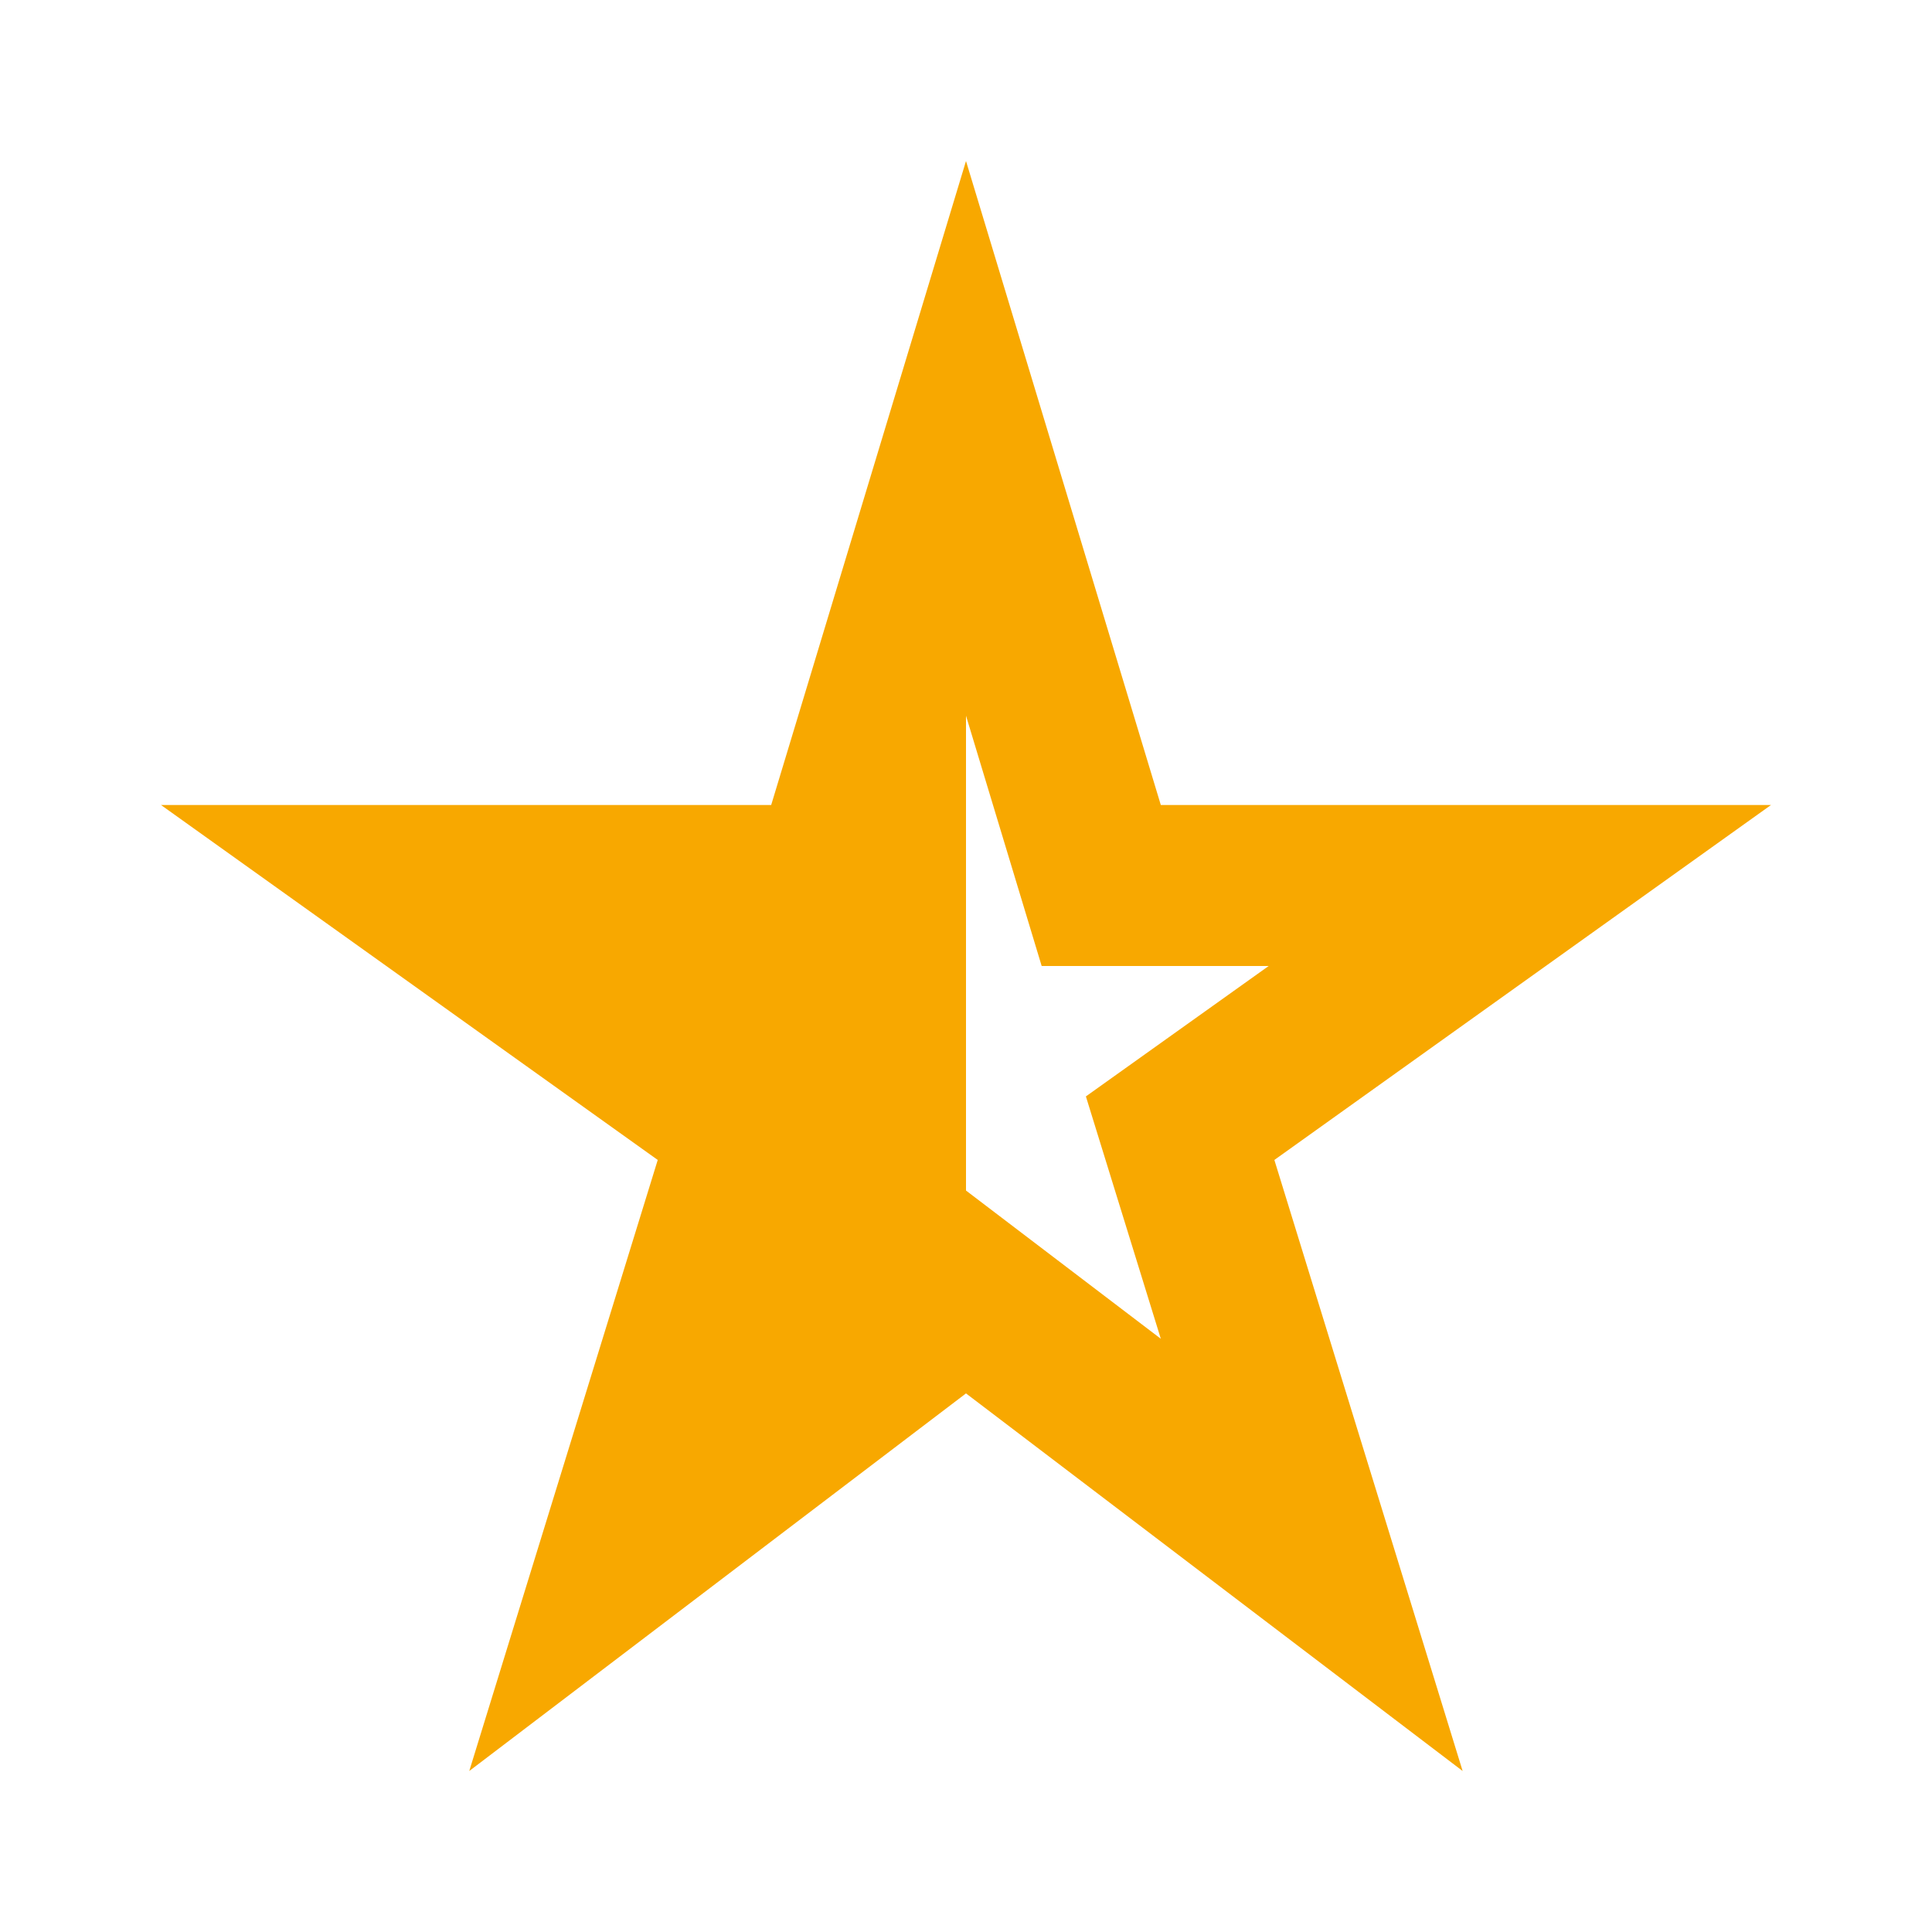
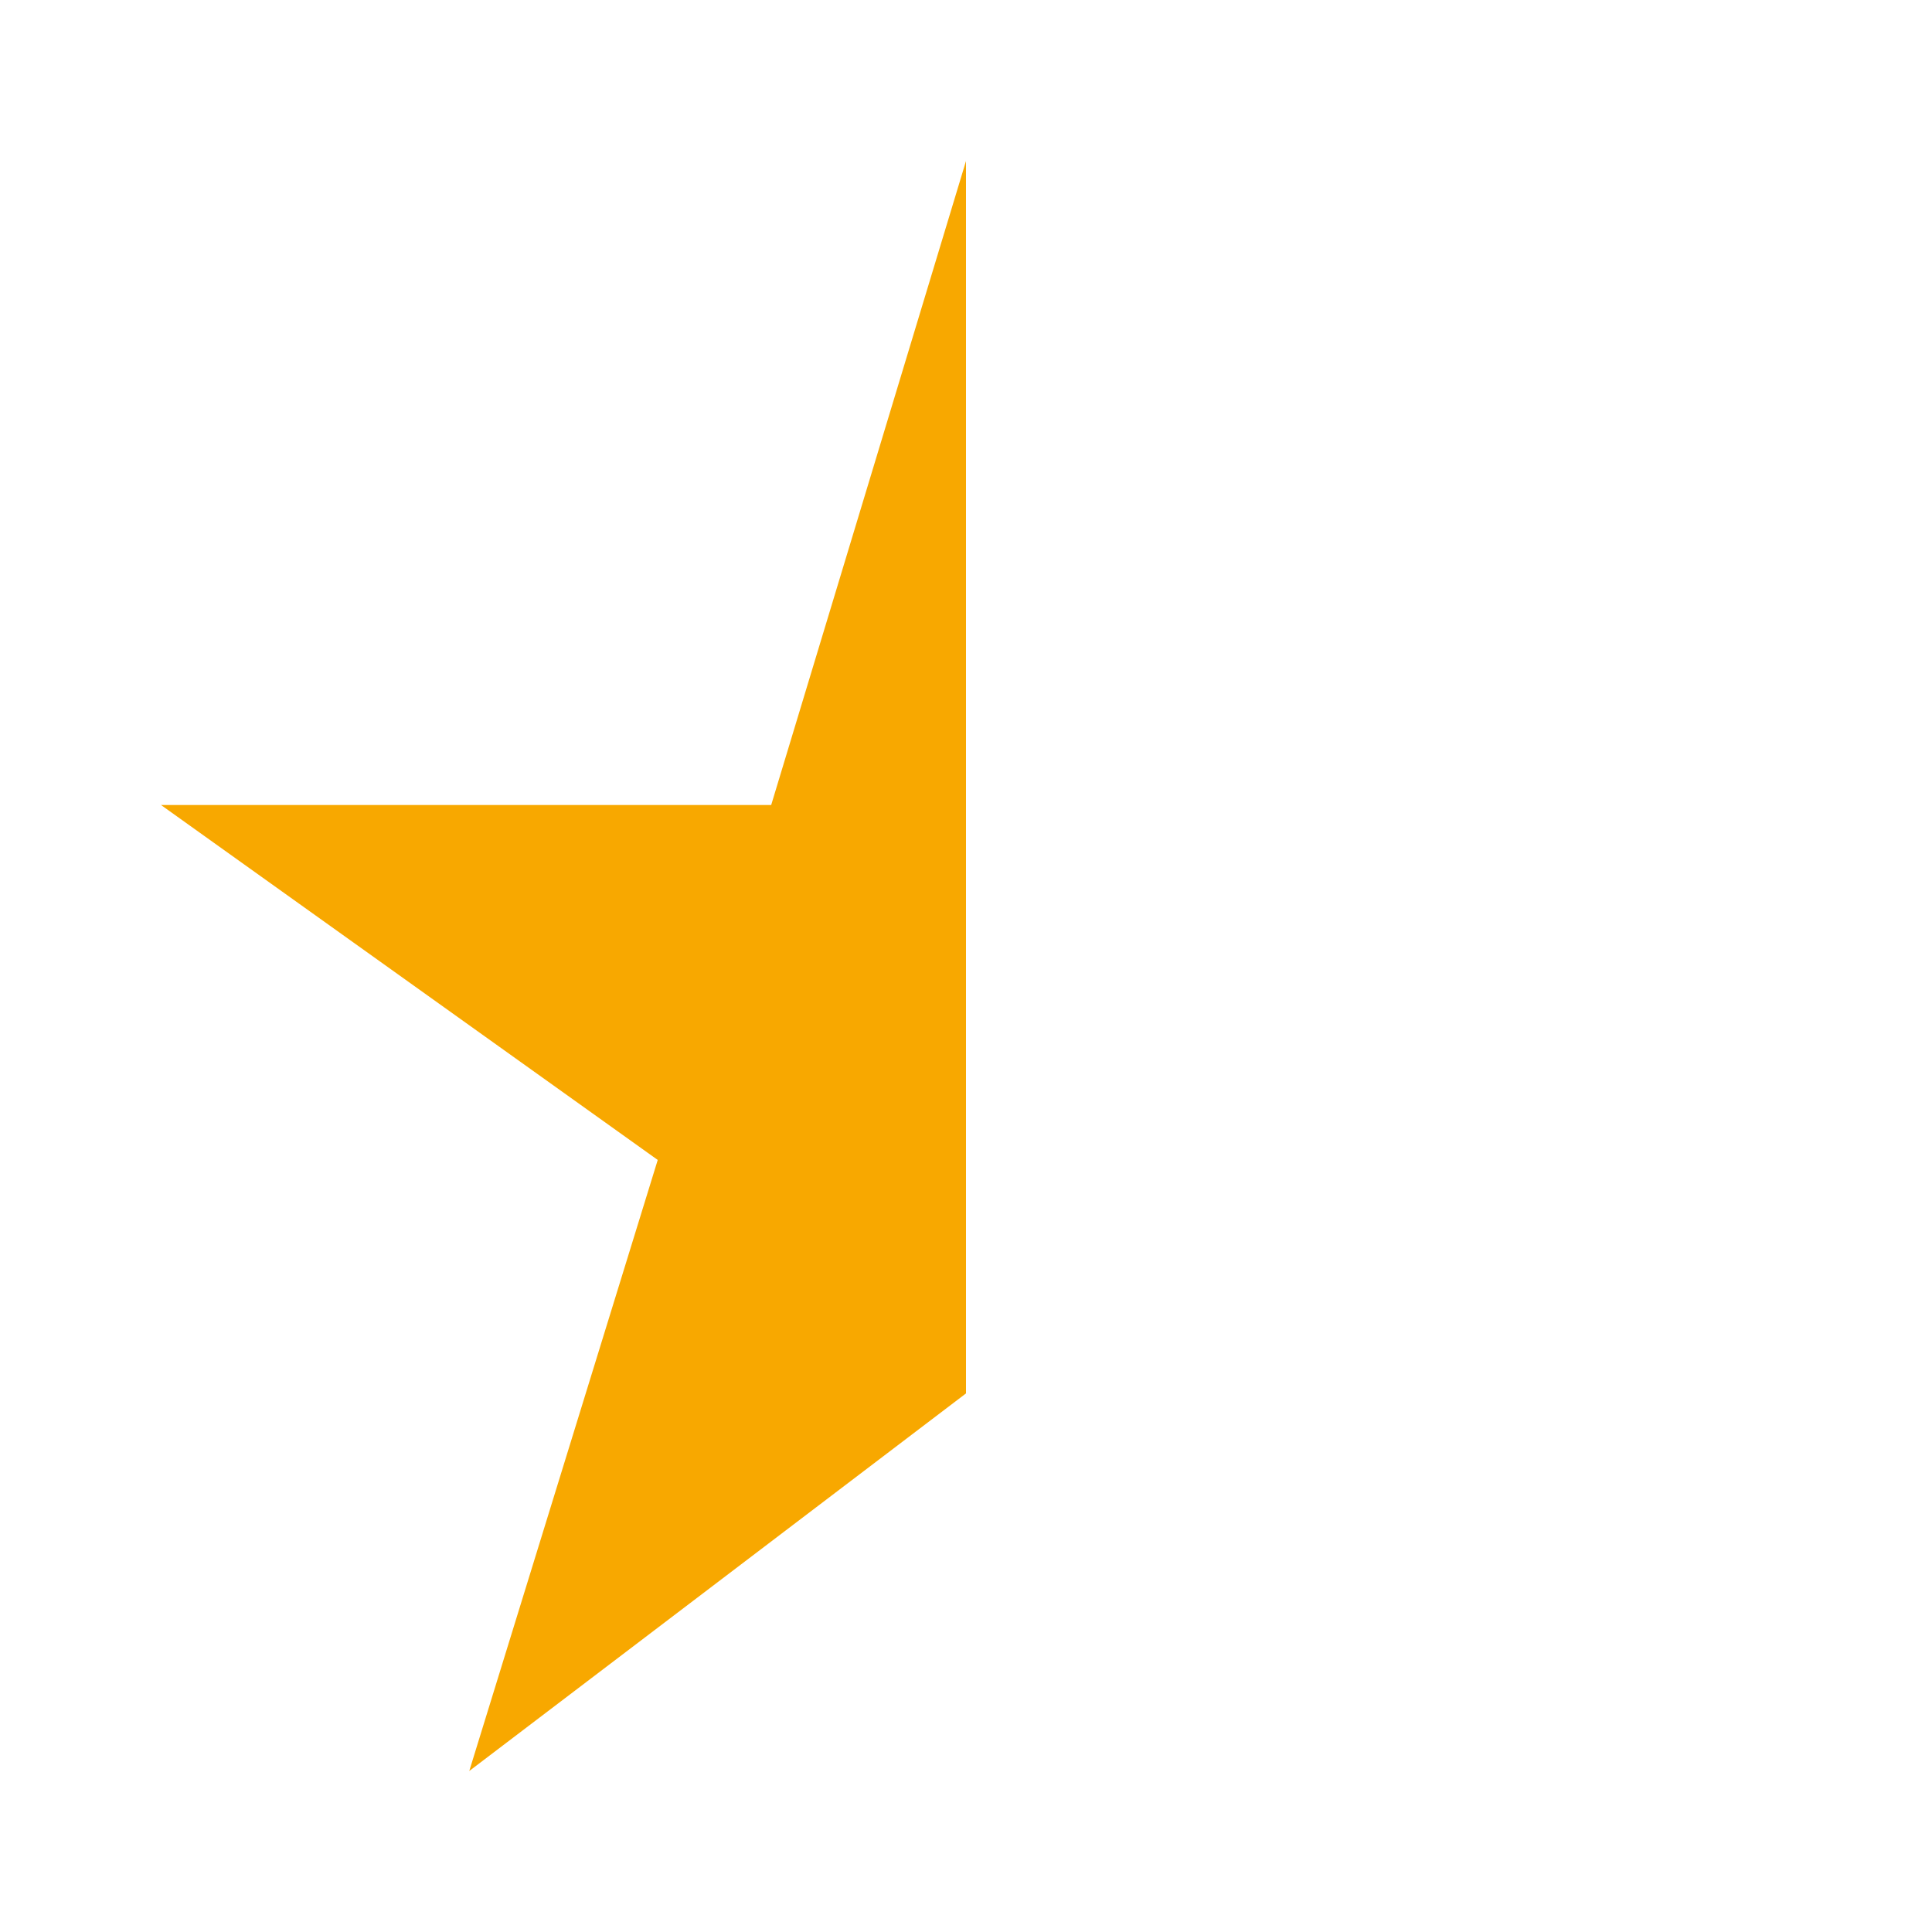
<svg xmlns="http://www.w3.org/2000/svg" width="18" height="18" viewBox="0 0 18 18" fill="none">
  <g clip-path="url(#clip0_4105_76236)">
    <path d="M7.185 7.5L9 1.5V6.668V11.092V12.982L4.372 16.5L6.128 10.807L1.5 7.5H7.185Z" fill="#F8A800" />
-     <path d="M10.815 12.473L9 11.092V12.982L13.627 16.5L11.873 10.807L16.5 7.5H10.815L9 1.5V6.668L9.705 9H11.82L10.117 10.215L10.815 12.473Z" fill="#F8A800" />
  </g>
  <defs>
    <clipPath id="clip0_4105_76236">
      <rect width="18" height="18" fill="white" />
    </clipPath>
  </defs>
</svg>